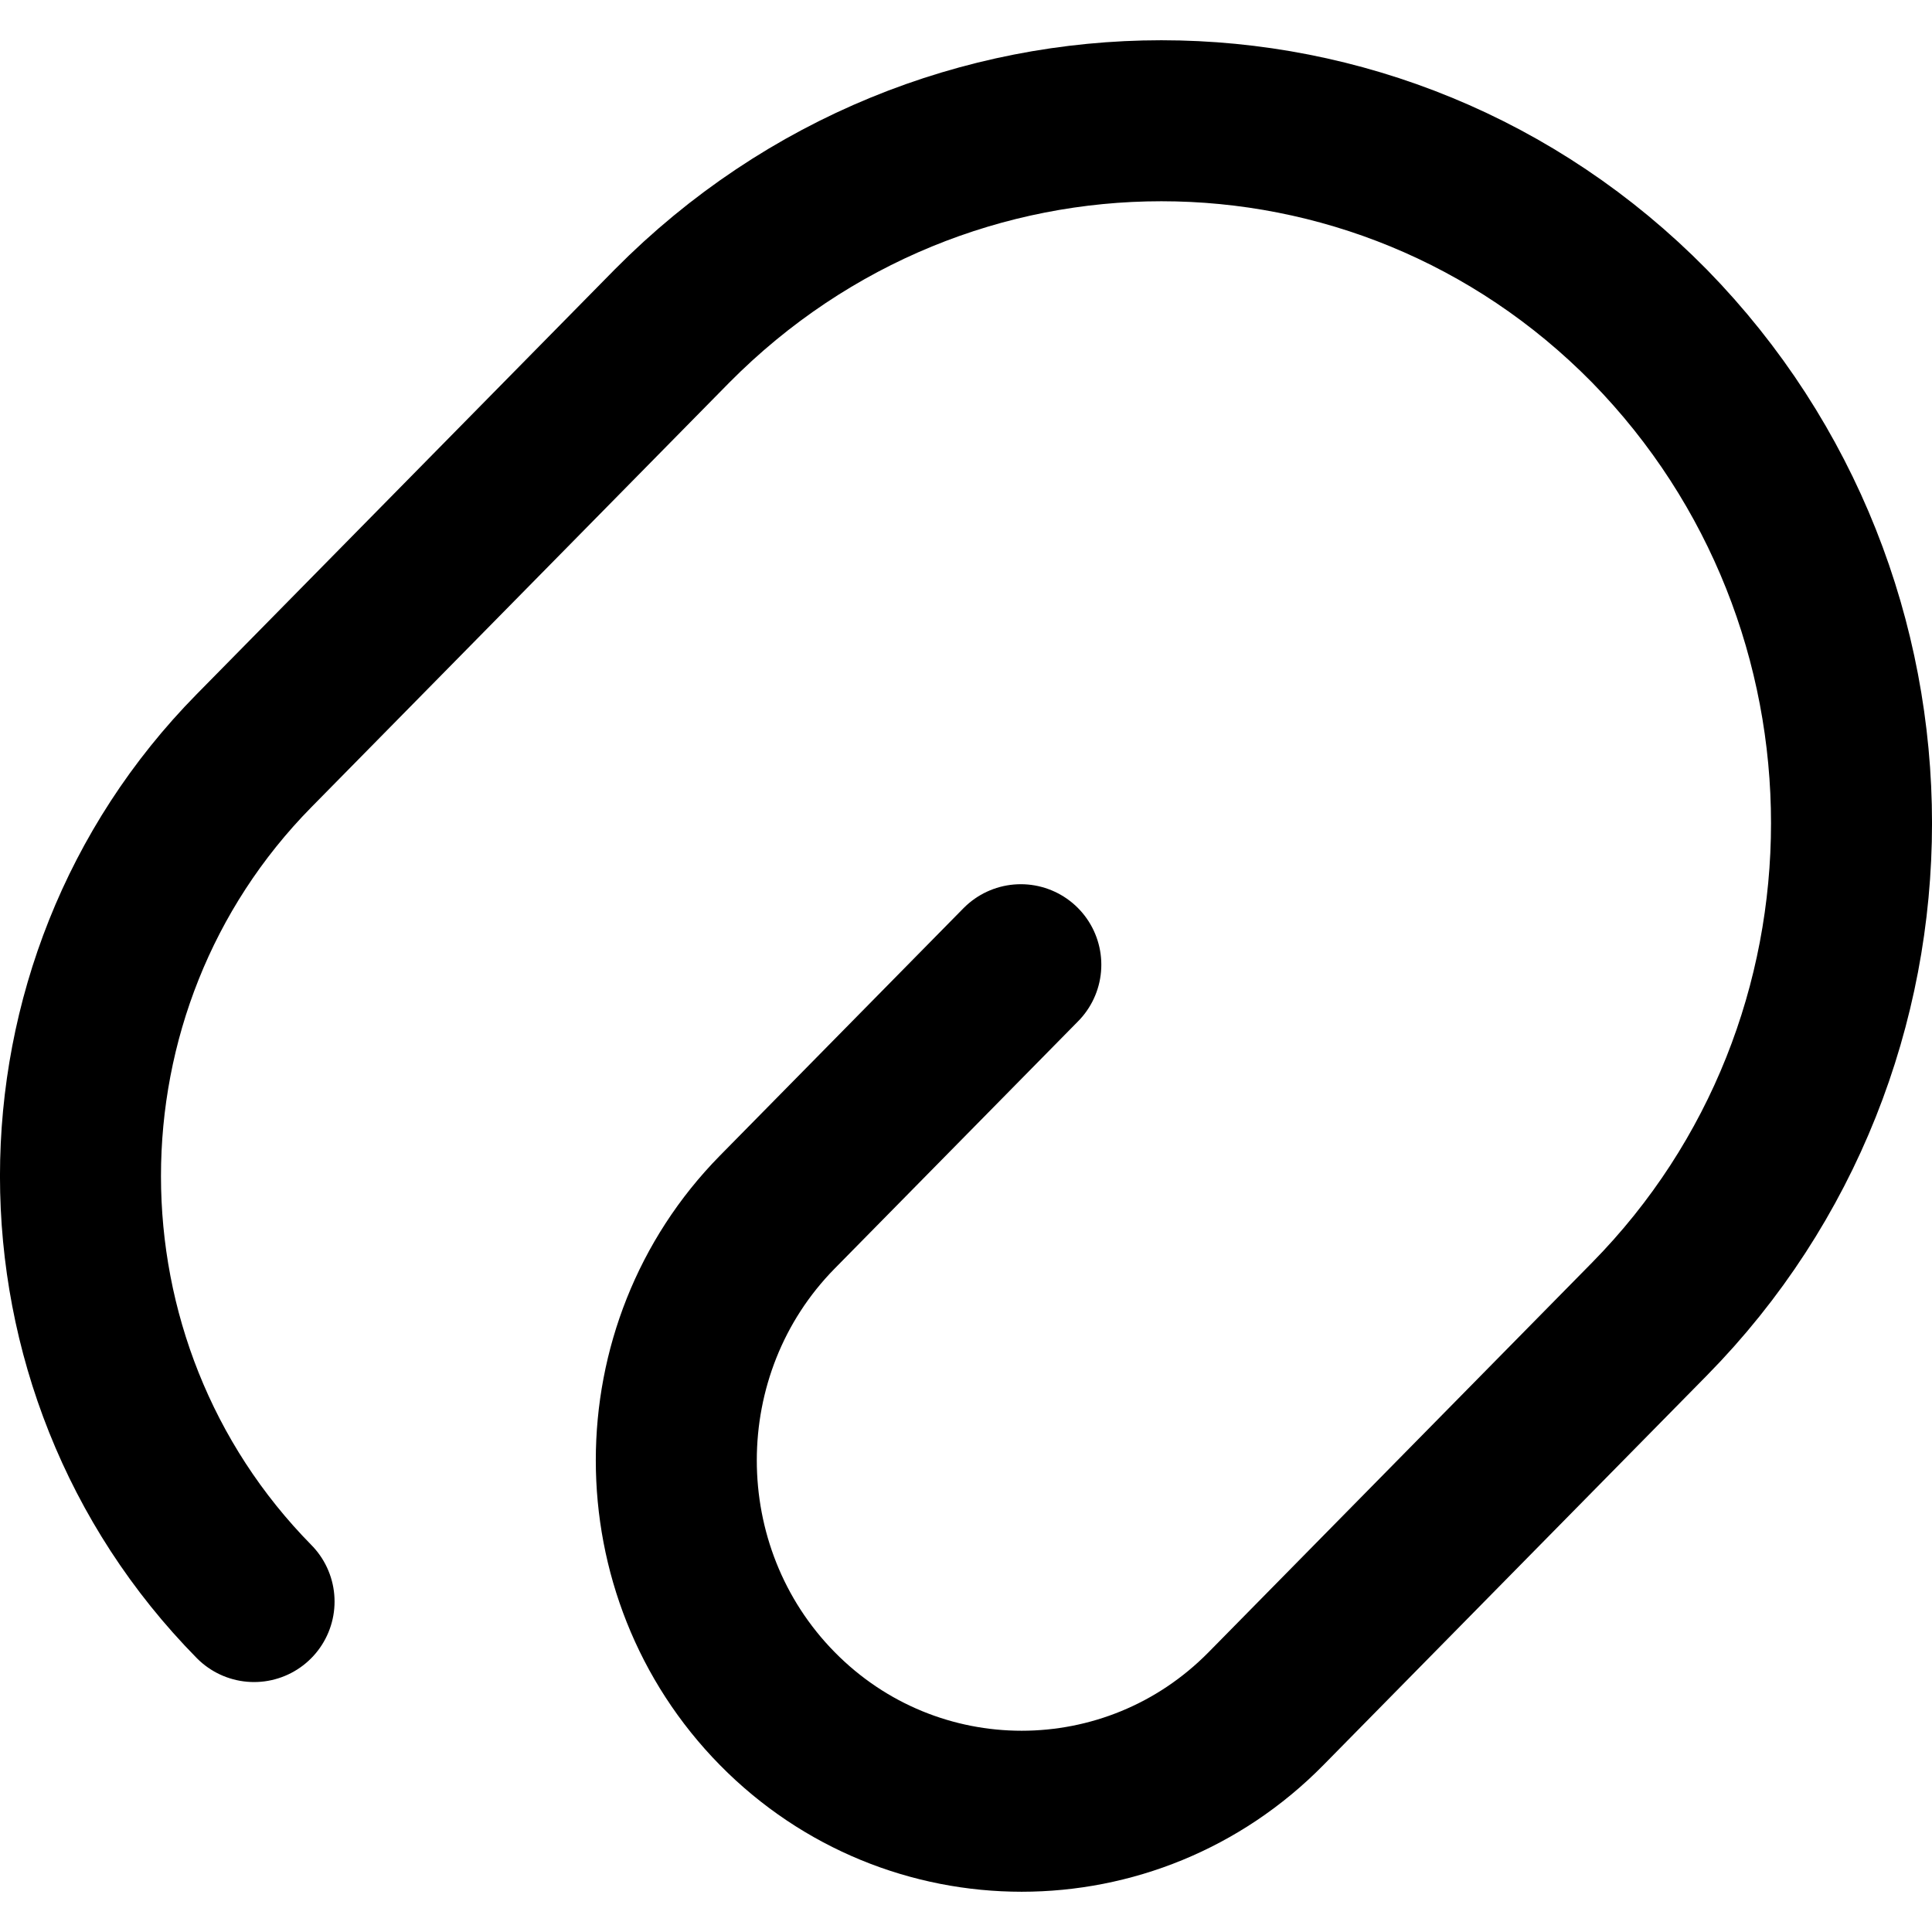
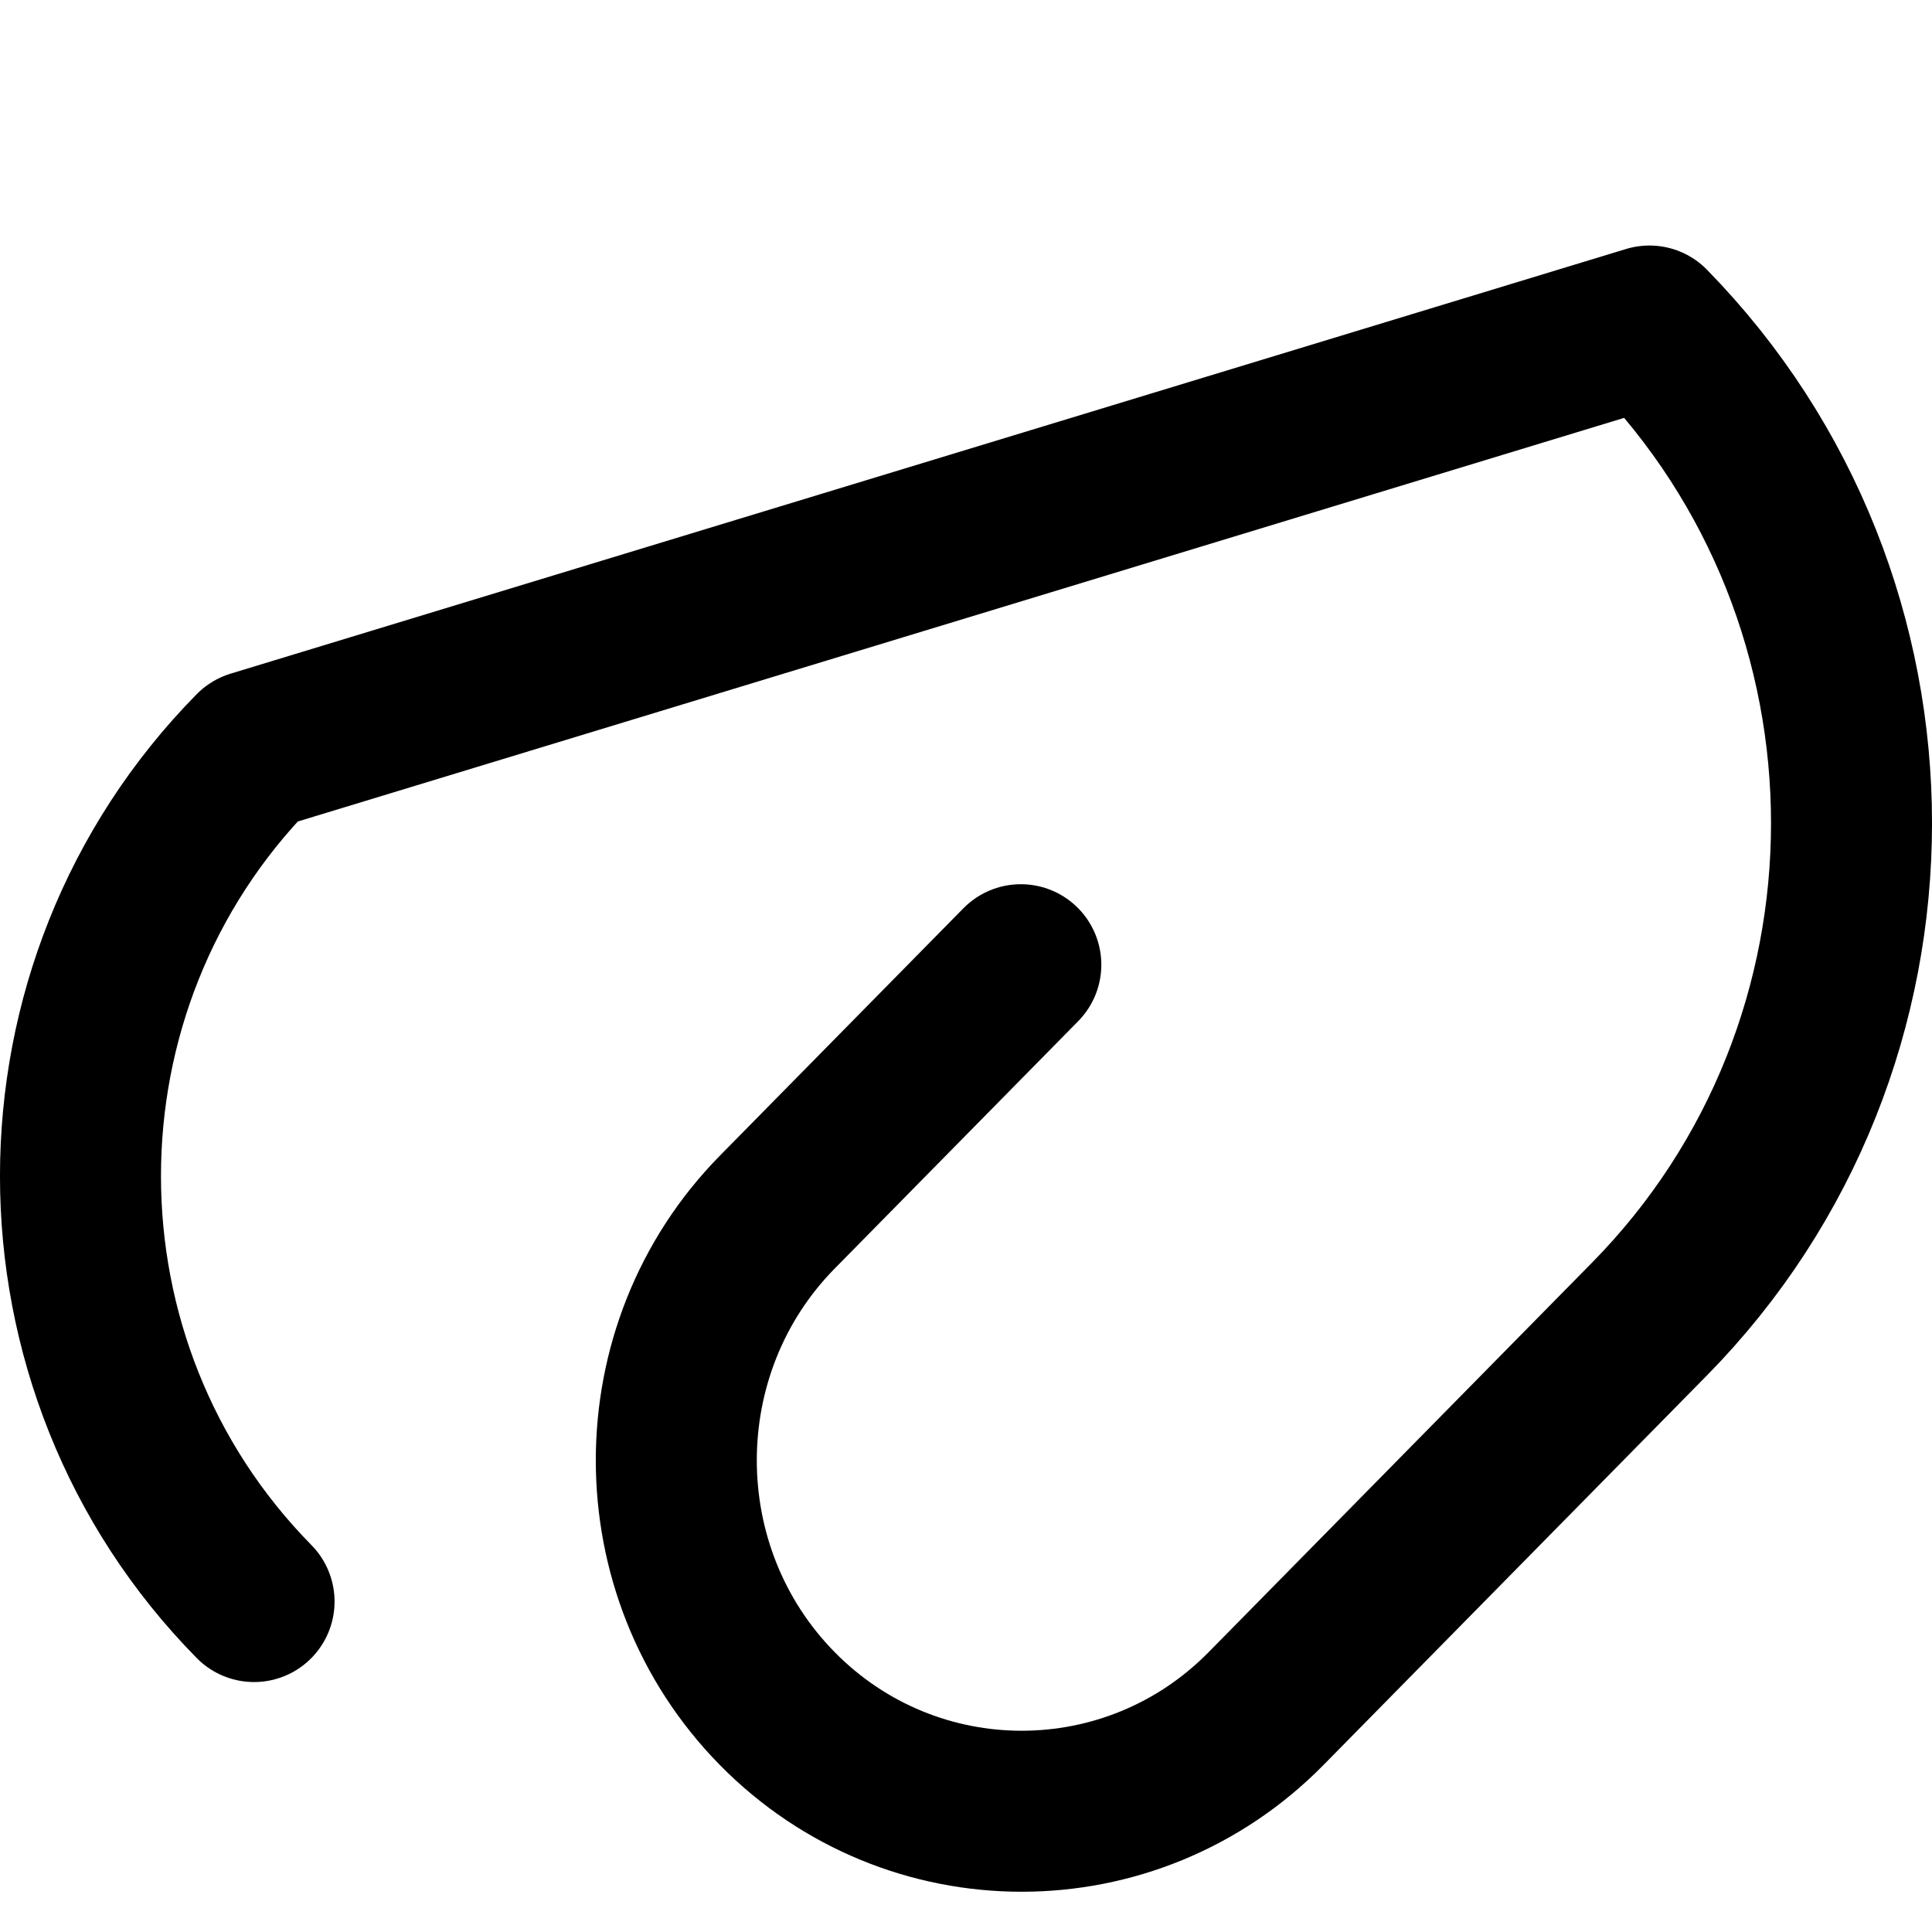
<svg xmlns="http://www.w3.org/2000/svg" width="24" height="24" viewBox="0 0 24 24" fill="none">
-   <path d="M12.681 11.984L9.656 15.057C7.983 16.757 7.983 19.525 9.656 21.225C11.329 22.925 14.054 22.925 15.727 21.225L20.49 16.386C23.837 12.986 23.837 7.472 20.49 4.05C17.143 0.65 11.716 0.65 8.348 4.05L3.156 9.325C0.281 12.245 0.281 16.975 3.156 19.895" stroke="black" stroke-width="2" stroke-linecap="round" stroke-linejoin="round" />
+   <path d="M12.681 11.984L9.656 15.057C7.983 16.757 7.983 19.525 9.656 21.225C11.329 22.925 14.054 22.925 15.727 21.225L20.49 16.386C23.837 12.986 23.837 7.472 20.49 4.05L3.156 9.325C0.281 12.245 0.281 16.975 3.156 19.895" stroke="black" stroke-width="2" stroke-linecap="round" stroke-linejoin="round" />
</svg>